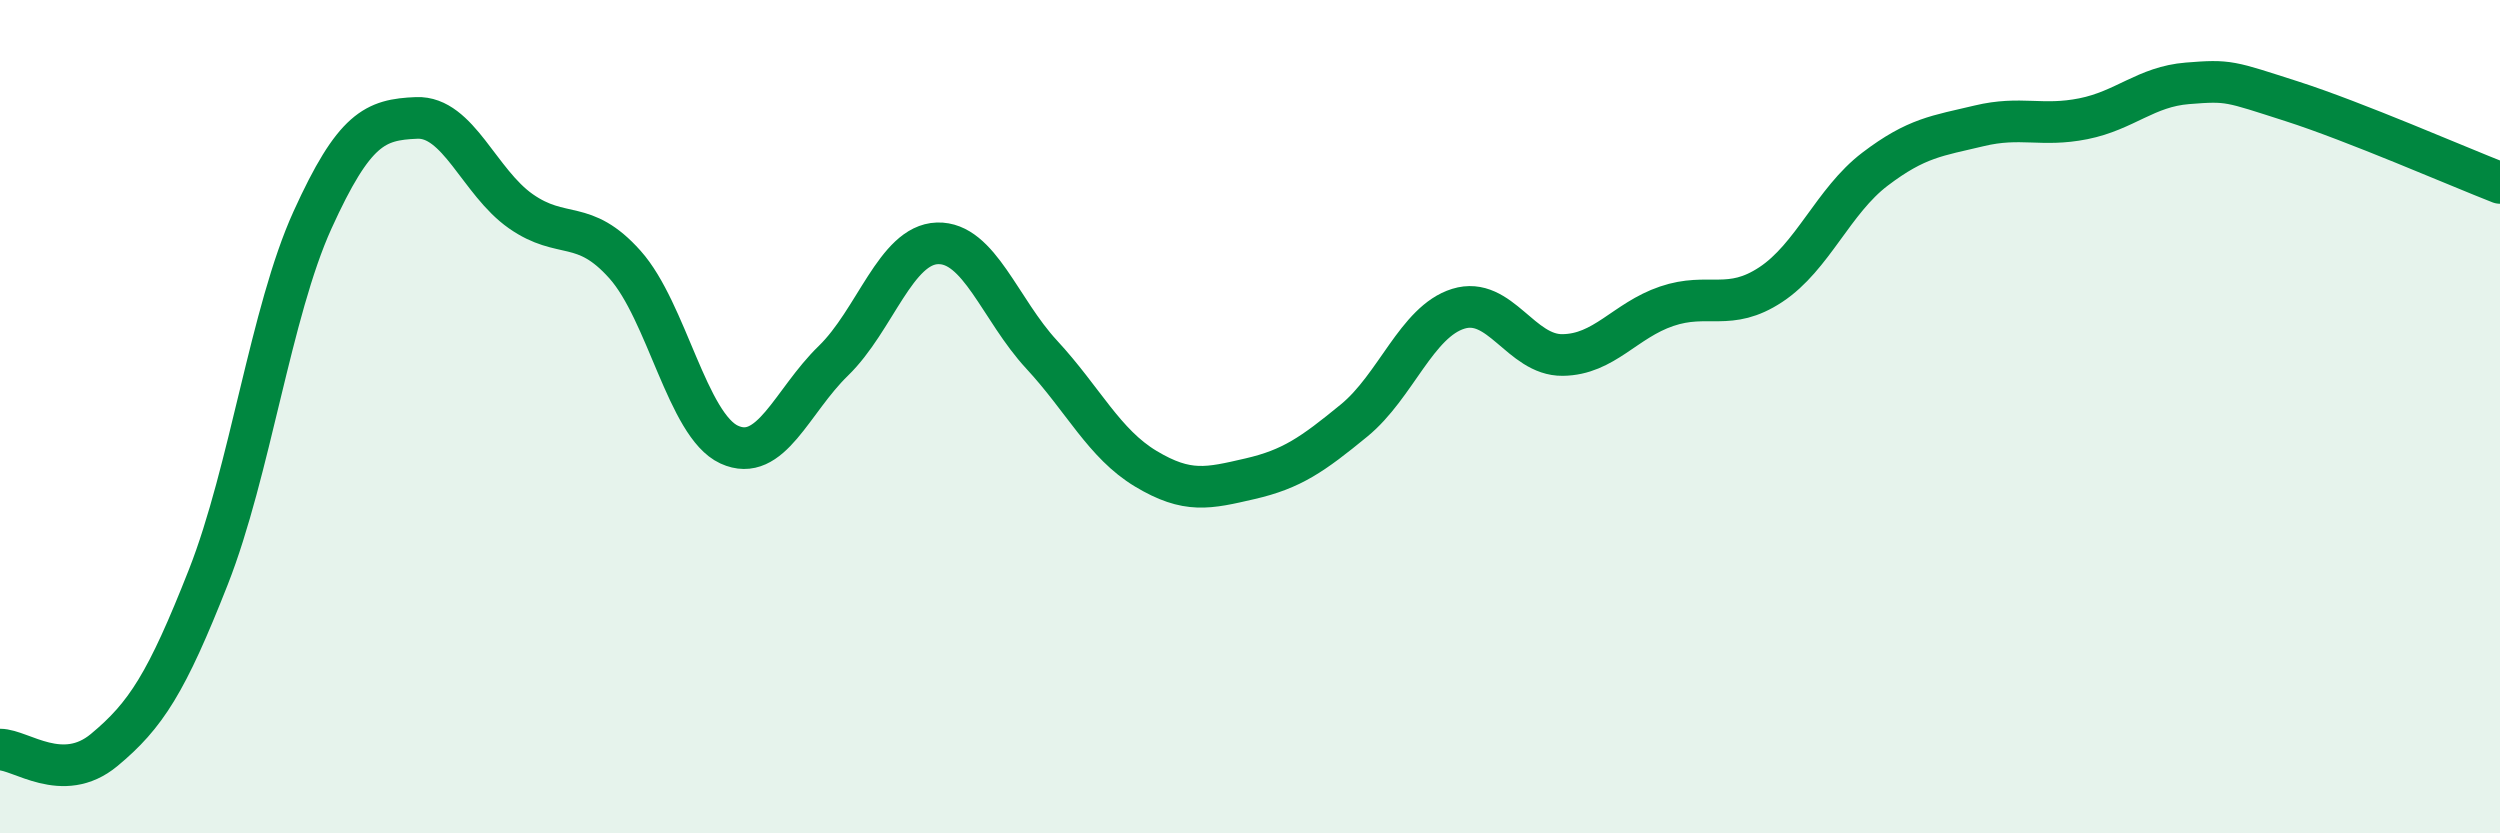
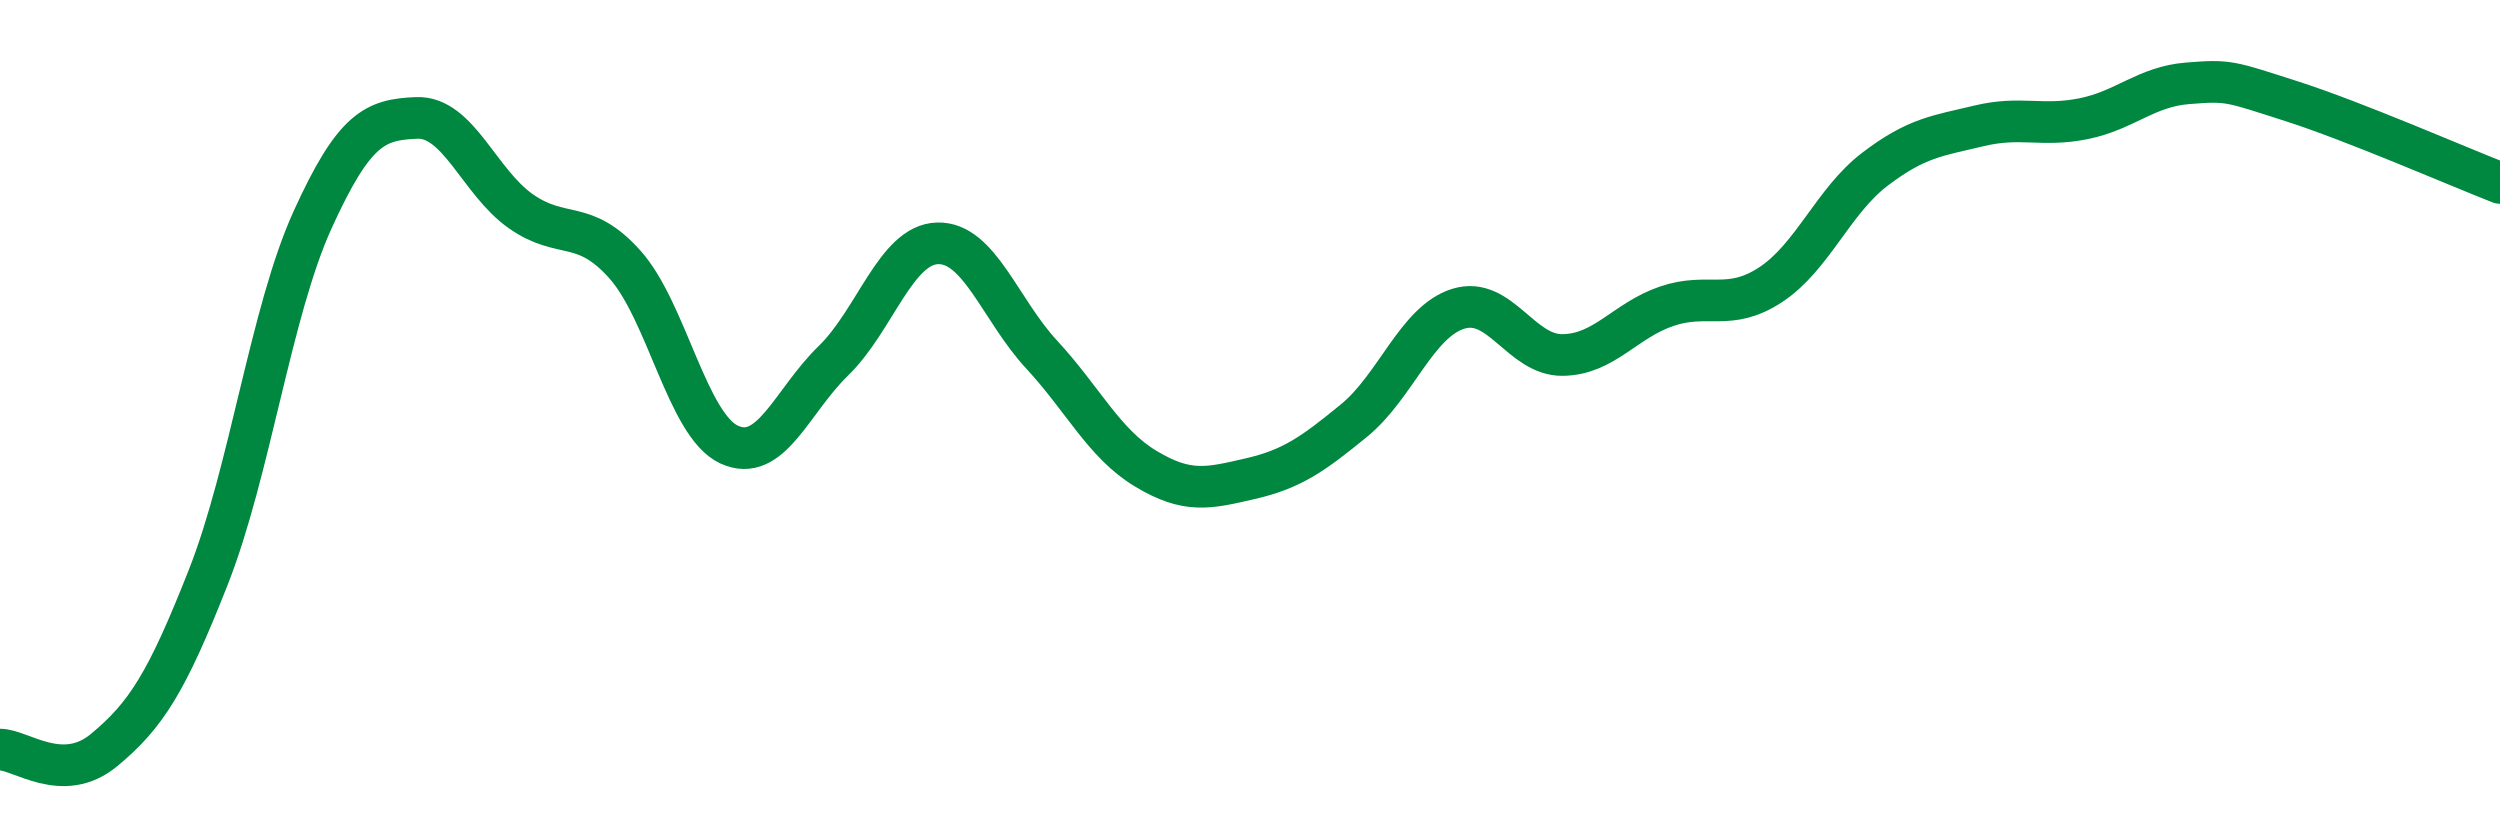
<svg xmlns="http://www.w3.org/2000/svg" width="60" height="20" viewBox="0 0 60 20">
-   <path d="M 0,17.99 C 0.5,17.99 1.5,18.83 2.5,18 C 3.5,17.17 4,16.39 5,13.85 C 6,11.31 6.5,7.48 7.5,5.28 C 8.5,3.08 9,2.87 10,2.83 C 11,2.79 11.5,4.37 12.5,5.07 C 13.5,5.77 14,5.23 15,6.35 C 16,7.47 16.5,10.21 17.5,10.67 C 18.5,11.13 19,9.63 20,8.66 C 21,7.69 21.5,5.87 22.5,5.84 C 23.5,5.81 24,7.43 25,8.51 C 26,9.59 26.5,10.65 27.5,11.25 C 28.5,11.85 29,11.72 30,11.49 C 31,11.26 31.5,10.91 32.5,10.09 C 33.5,9.27 34,7.72 35,7.41 C 36,7.1 36.5,8.53 37.5,8.52 C 38.5,8.51 39,7.69 40,7.35 C 41,7.01 41.5,7.49 42.5,6.83 C 43.5,6.17 44,4.82 45,4.06 C 46,3.3 46.5,3.26 47.5,3.02 C 48.5,2.78 49,3.05 50,2.85 C 51,2.65 51.5,2.08 52.5,2 C 53.5,1.92 53.5,1.95 55,2.43 C 56.5,2.91 59,4 60,4.39L60 20L0 20Z" fill="#008740" opacity="0.1" stroke-linecap="round" stroke-linejoin="round" />
  <path d="M 0,17.99 C 0.5,17.99 1.5,18.83 2.5,18 C 3.5,17.17 4,16.39 5,13.85 C 6,11.31 6.5,7.48 7.5,5.28 C 8.5,3.08 9,2.87 10,2.83 C 11,2.79 11.5,4.37 12.5,5.07 C 13.5,5.77 14,5.23 15,6.35 C 16,7.47 16.5,10.21 17.5,10.67 C 18.5,11.13 19,9.63 20,8.66 C 21,7.69 21.5,5.87 22.5,5.84 C 23.5,5.81 24,7.43 25,8.51 C 26,9.59 26.5,10.65 27.5,11.25 C 28.5,11.85 29,11.72 30,11.49 C 31,11.26 31.5,10.91 32.5,10.09 C 33.5,9.27 34,7.72 35,7.41 C 36,7.1 36.5,8.53 37.5,8.52 C 38.5,8.51 39,7.69 40,7.35 C 41,7.01 41.5,7.49 42.5,6.83 C 43.5,6.17 44,4.82 45,4.06 C 46,3.3 46.5,3.26 47.5,3.02 C 48.5,2.78 49,3.05 50,2.85 C 51,2.65 51.5,2.08 52.5,2 C 53.5,1.92 53.5,1.95 55,2.43 C 56.5,2.91 59,4 60,4.39" stroke="#008740" stroke-width="1" fill="none" stroke-linecap="round" stroke-linejoin="round" />
</svg>